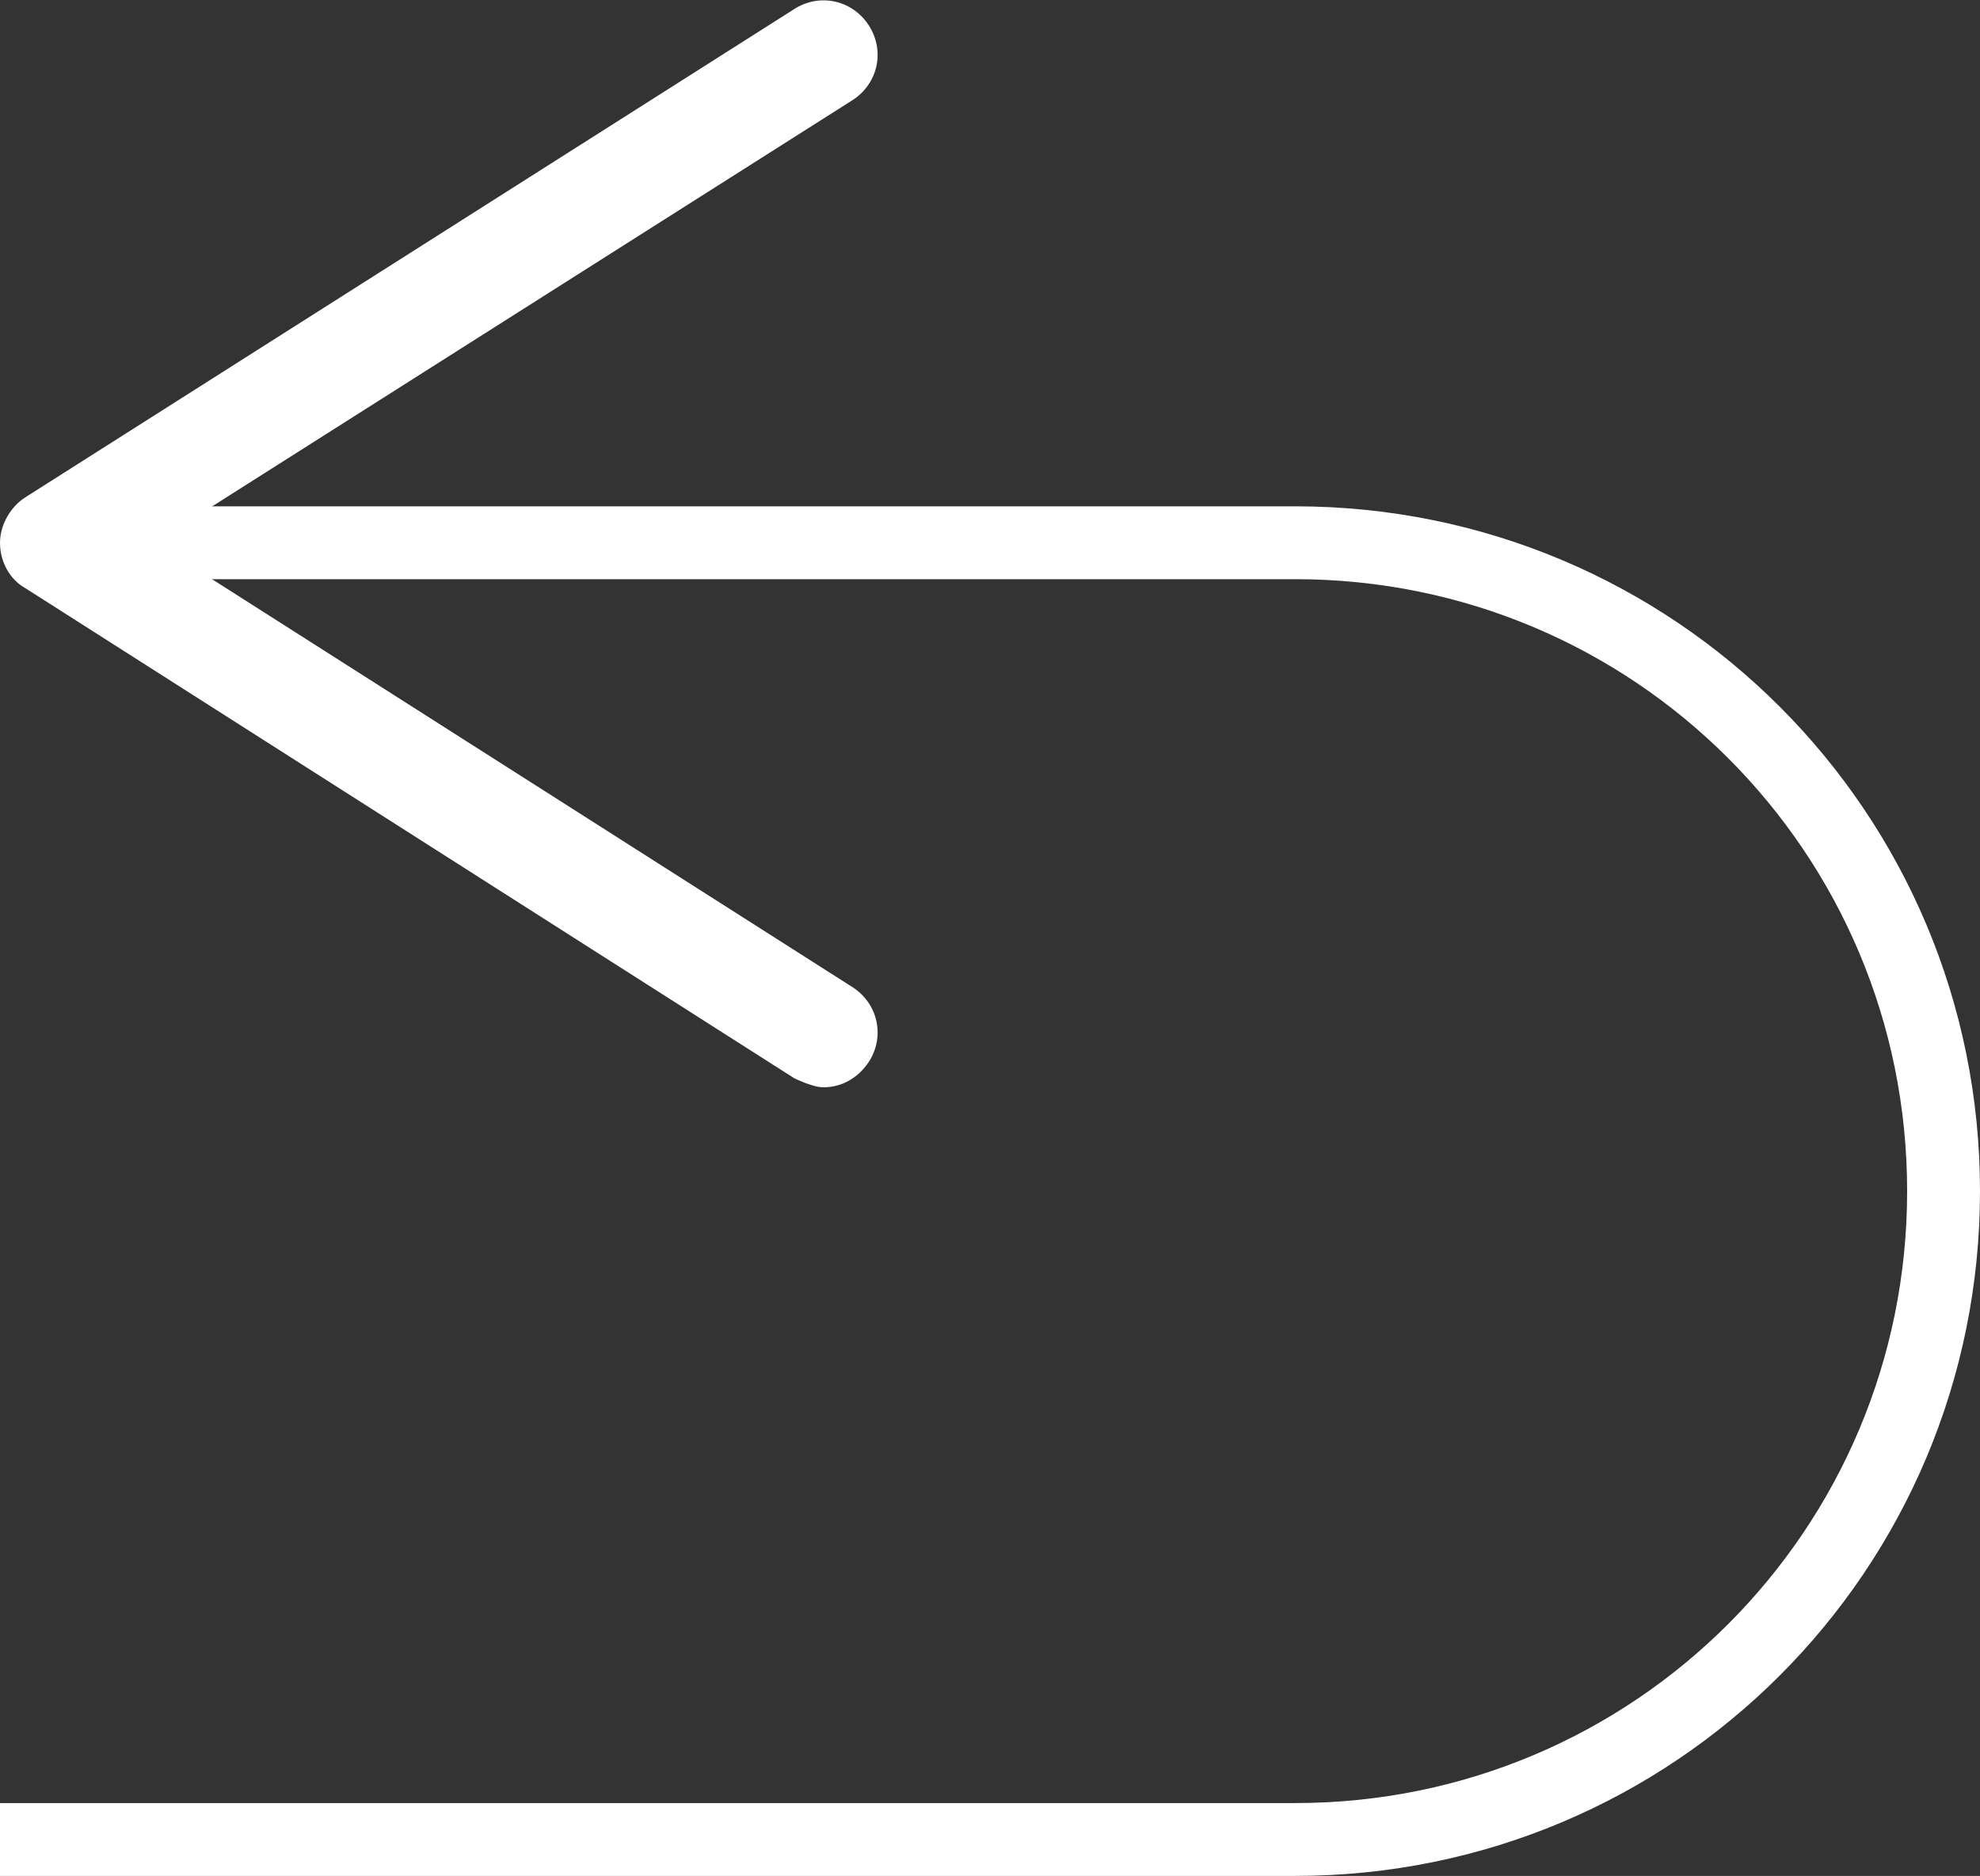
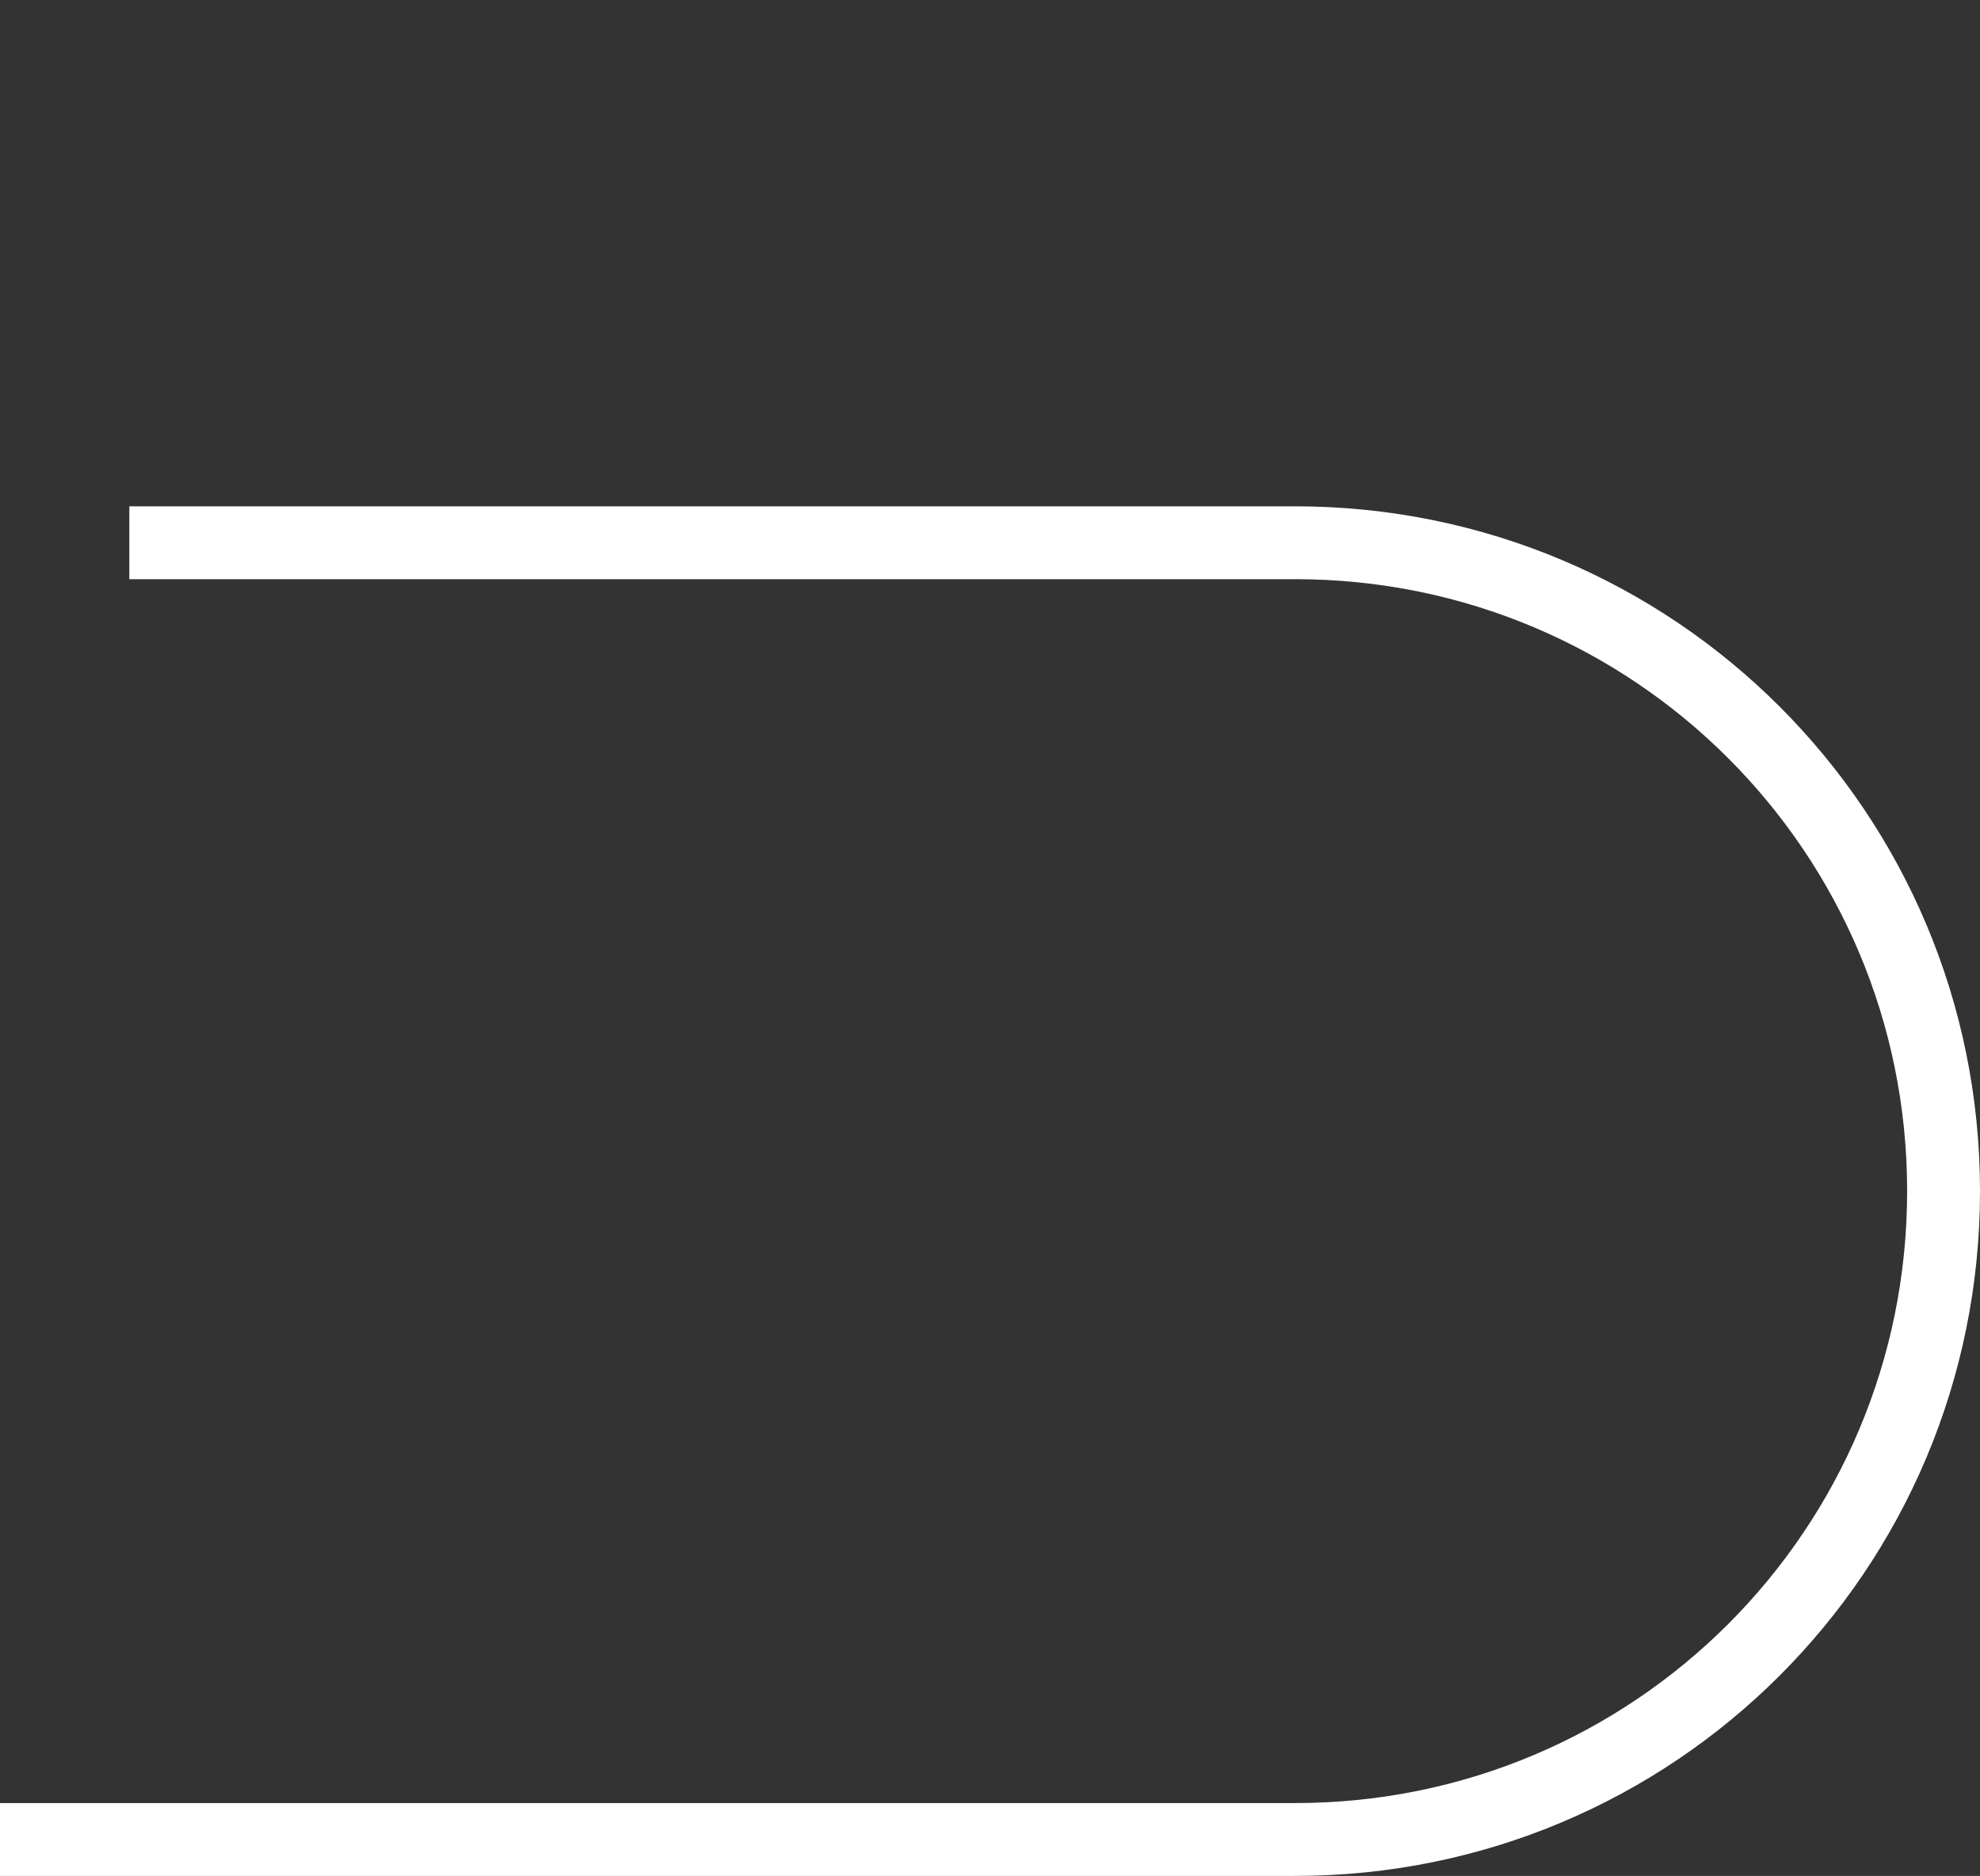
<svg xmlns="http://www.w3.org/2000/svg" id="_レイヤー_2" width="10.87" height="10.3" viewBox="0 0 10.87 10.3">
  <rect x="0" y="0" width="10.87" height="10.3" fill="#333333" stroke="none" />
  <defs>
    <style>.cls-1{fill:#fff;}.cls-2{fill:none;stroke:#fff;stroke-miterlimit:10;stroke-width:.4px;}</style>
  </defs>
  <g id="_コンテンツ">
    <g>
      <path class="cls-2" d="m.71,2.98h6.4c1.97,0,3.56,1.59,3.56,3.56s-1.59,3.56-3.56,3.56H0" />
-       <path class="cls-1" d="m4.77,5.83c.09-.14.05-.32-.09-.41L.85,2.98,4.68.55c.14-.09.18-.27.09-.41-.09-.14-.27-.18-.41-.09L.14,2.73c-.08.05-.14.15-.14.25s.05.2.14.25l4.22,2.69s.1.05.16.05c.1,0,.19-.05.25-.14Z" />
    </g>
  </g>
</svg>